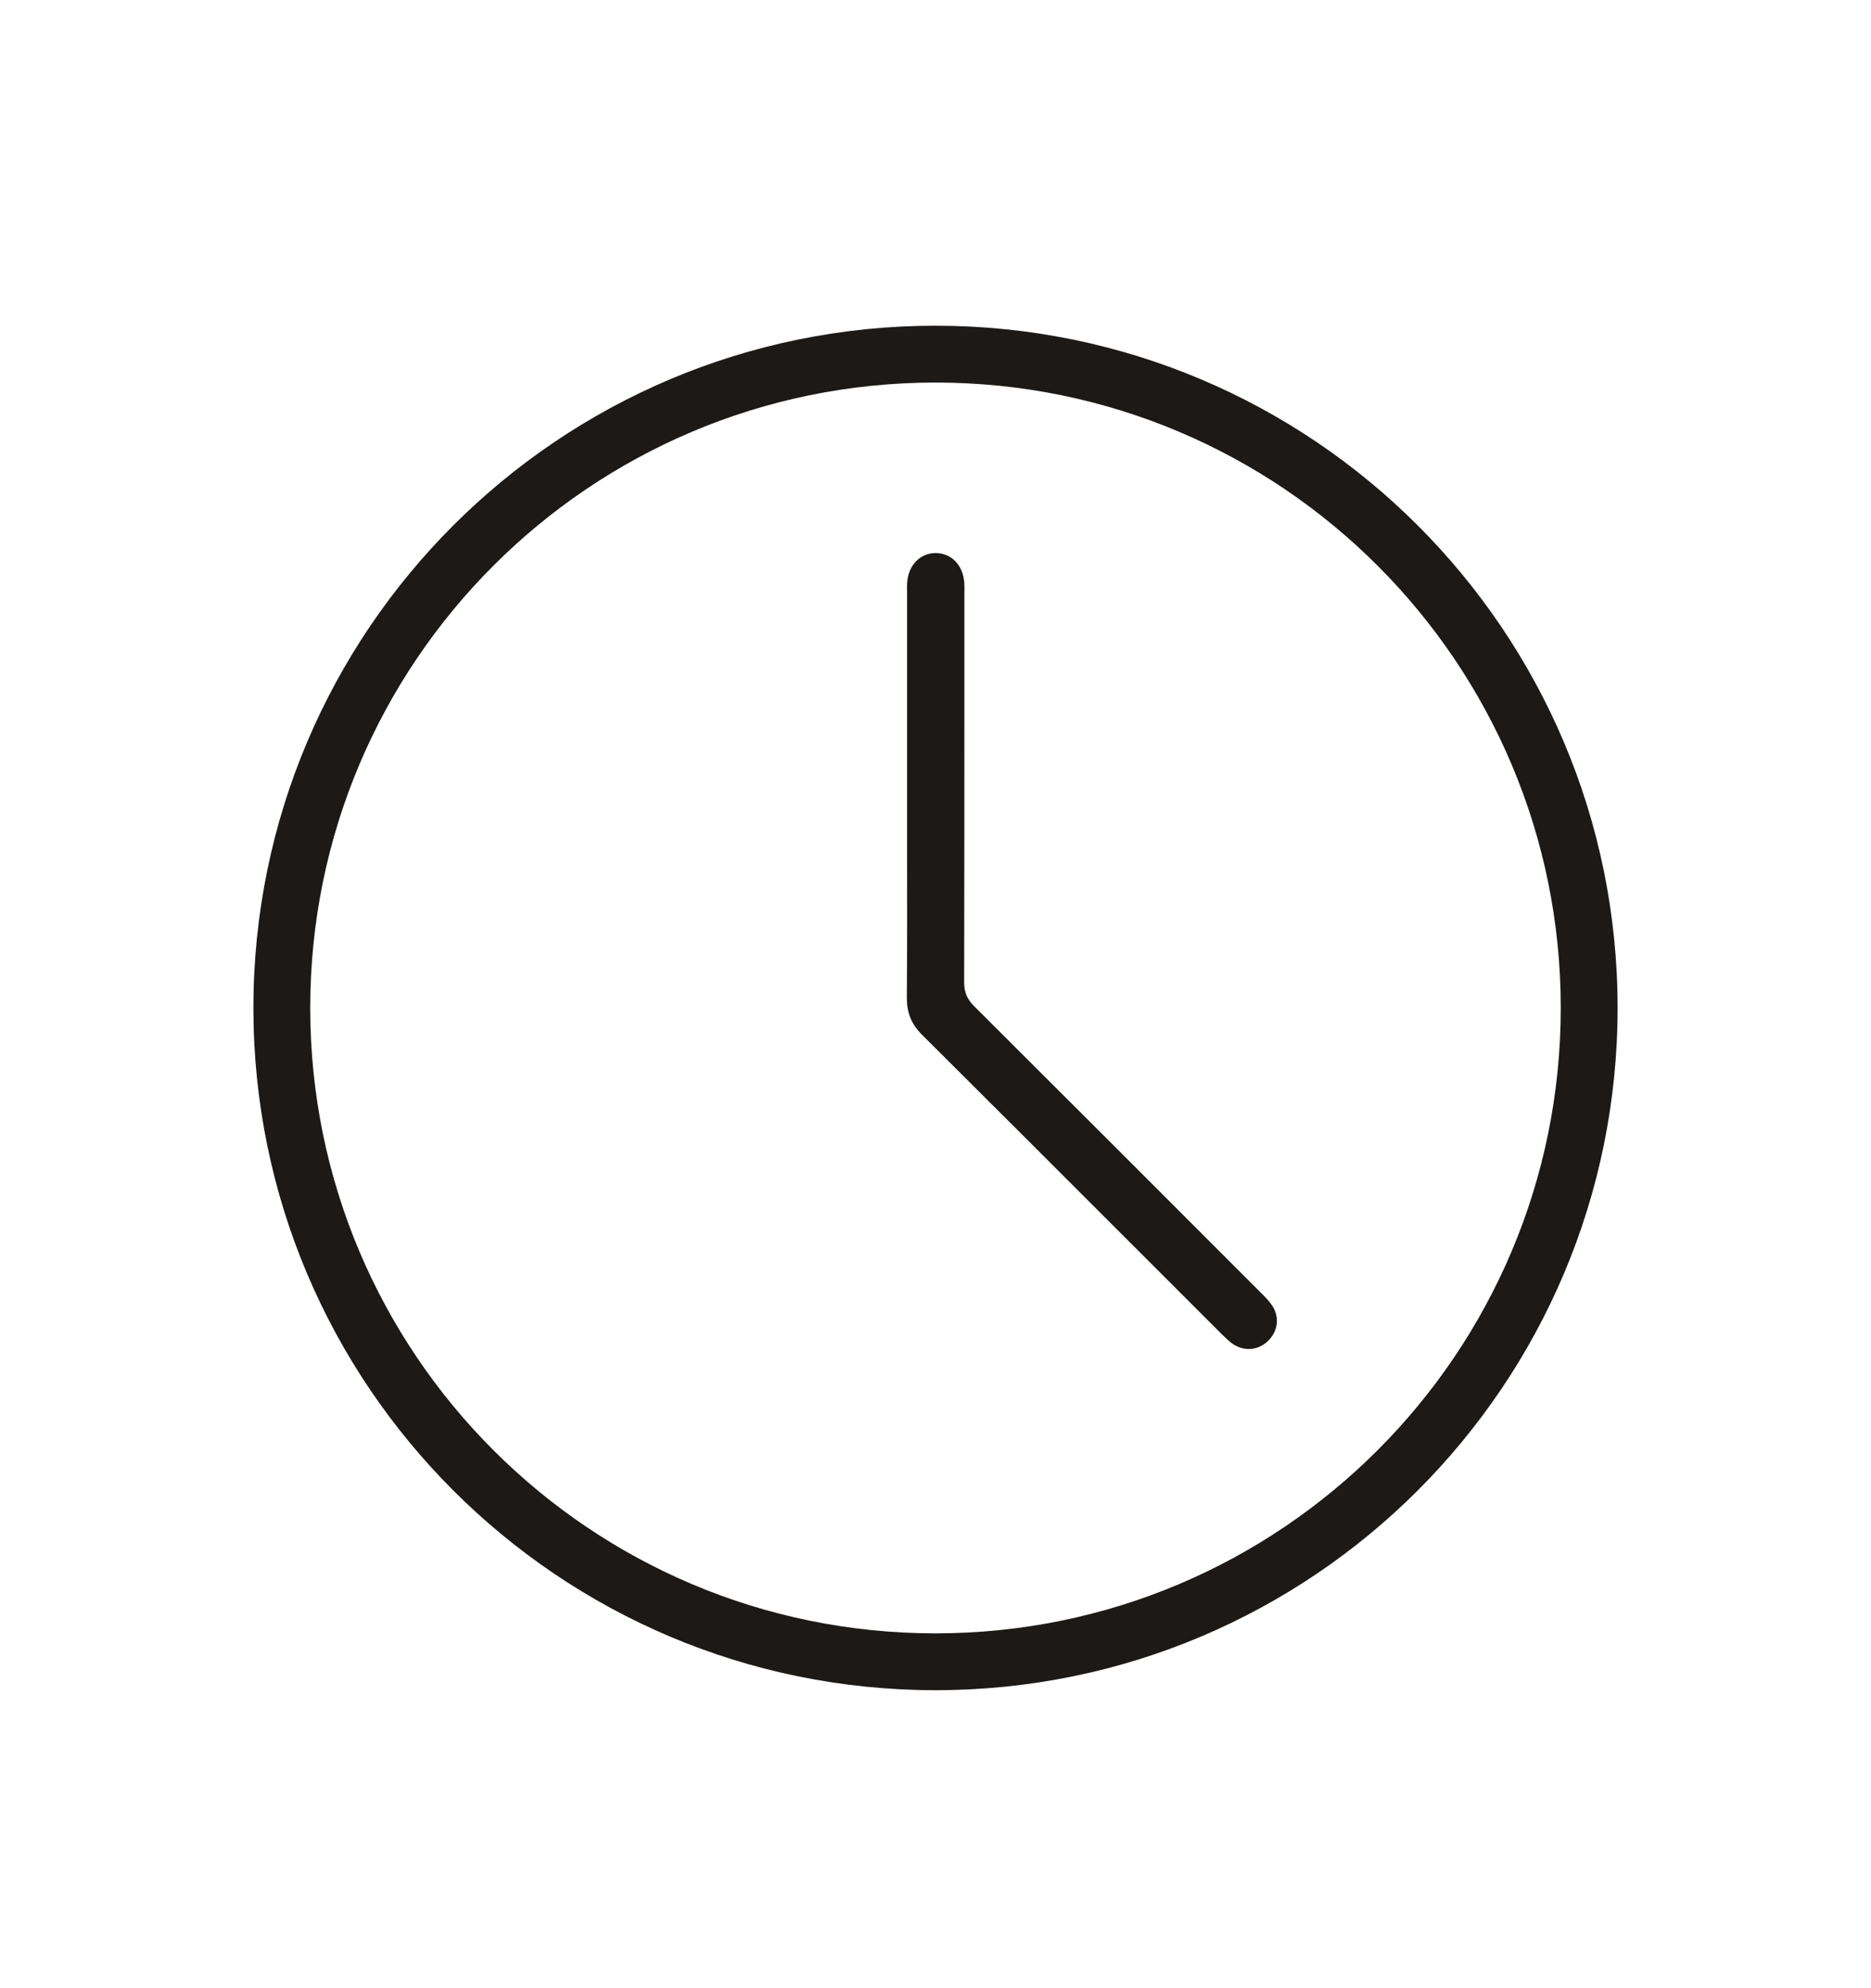
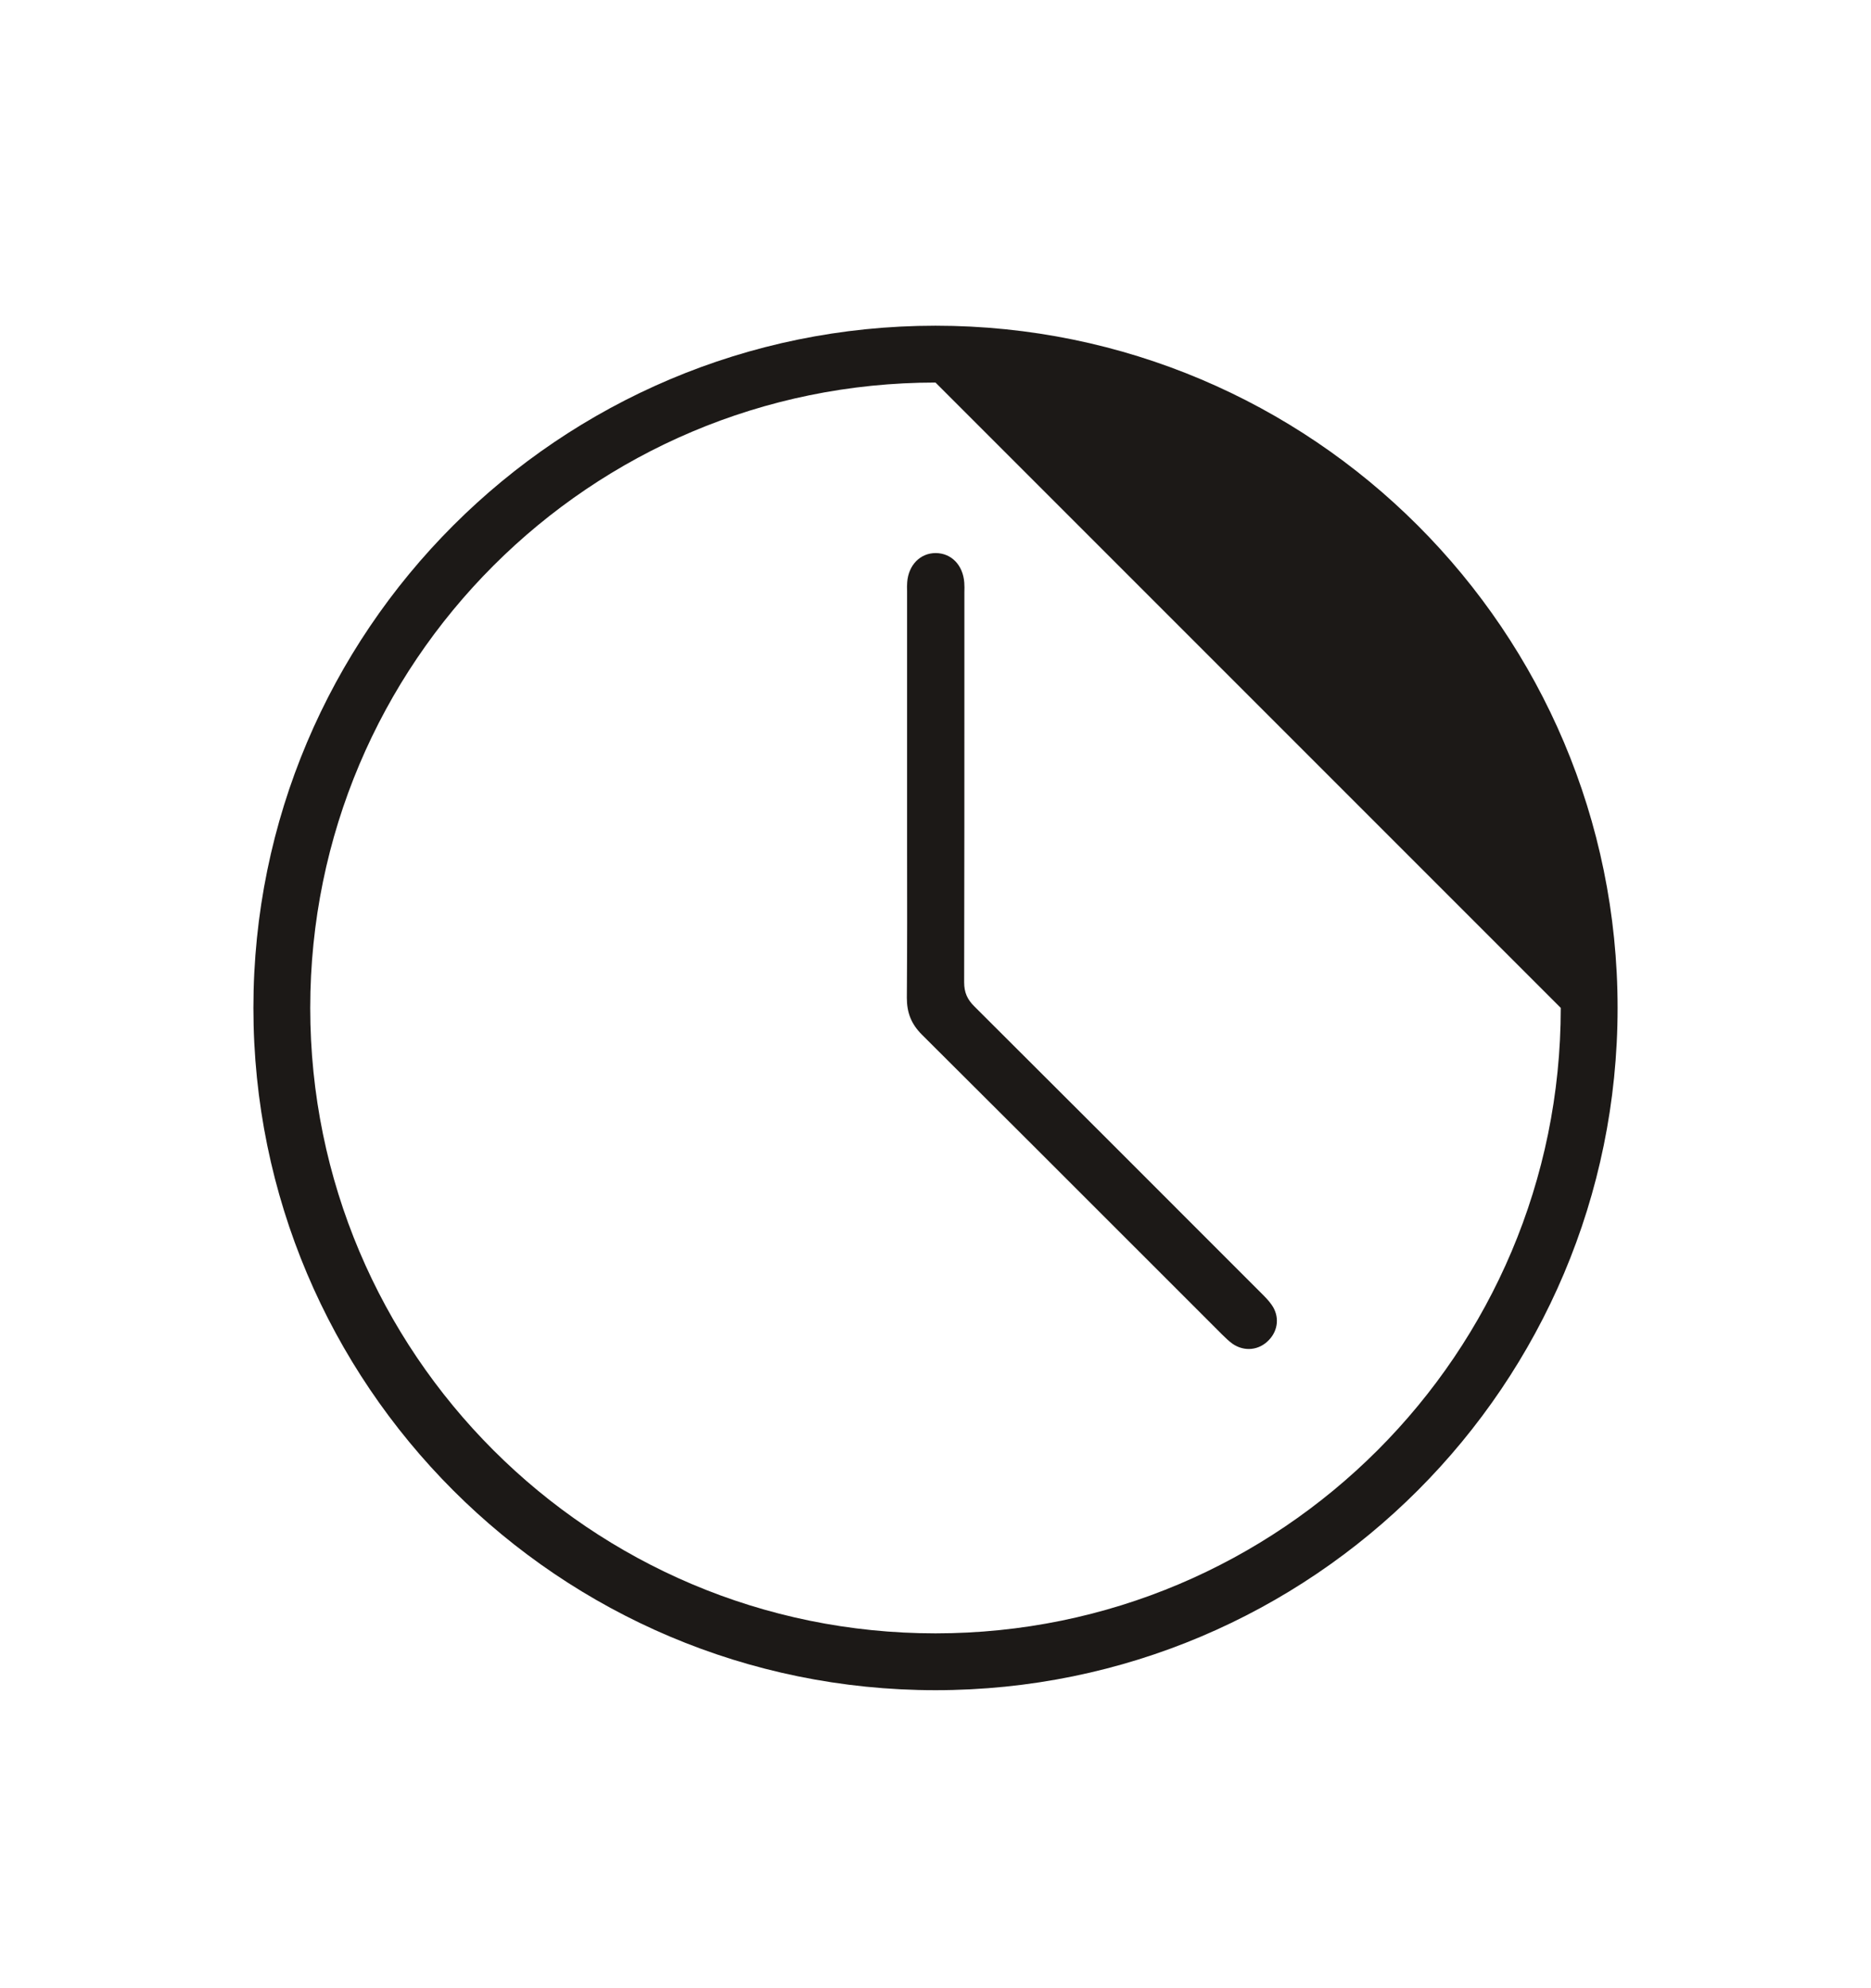
<svg xmlns="http://www.w3.org/2000/svg" width="16" height="17" viewBox="0 0 16 17" fill="none">
-   <path fill-rule="evenodd" clip-rule="evenodd" d="M13.347 8.618C13.347 11.572 10.953 13.966 8 13.966C5.047 13.966 2.653 11.572 2.653 8.618C2.653 5.665 5.047 3.271 8 3.271C10.953 3.271 13.347 5.665 13.347 8.618ZM13.833 8.618C13.833 11.84 11.222 14.452 8 14.452C4.778 14.452 2.167 11.84 2.167 8.618C2.167 5.397 4.778 2.785 8 2.785C11.222 2.785 13.833 5.397 13.833 8.618ZM7.757 5.081L7.757 6.79C7.757 6.944 7.757 7.098 7.757 7.252C7.758 7.679 7.758 8.106 7.755 8.533C7.755 8.659 7.793 8.756 7.883 8.846C8.504 9.464 9.124 10.084 9.743 10.703C9.978 10.938 10.212 11.172 10.447 11.407L10.45 11.41C10.479 11.438 10.508 11.467 10.54 11.49C10.642 11.56 10.768 11.546 10.851 11.458C10.932 11.374 10.943 11.253 10.874 11.156C10.849 11.12 10.817 11.088 10.786 11.057C10.782 11.053 10.779 11.05 10.775 11.046C10.693 10.964 10.611 10.882 10.528 10.799C9.797 10.068 9.066 9.336 8.333 8.606C8.272 8.546 8.245 8.486 8.245 8.399C8.247 7.515 8.247 6.631 8.247 5.747C8.247 5.53 8.247 5.312 8.247 5.095C8.247 5.085 8.247 5.074 8.247 5.064C8.248 5.036 8.248 5.008 8.246 4.981C8.235 4.832 8.136 4.73 8.003 4.729C7.87 4.728 7.769 4.831 7.758 4.978C7.756 5.003 7.756 5.029 7.757 5.054C7.757 5.063 7.757 5.072 7.757 5.081Z" fill="#1C1917" />
+   <path fill-rule="evenodd" clip-rule="evenodd" d="M13.347 8.618C13.347 11.572 10.953 13.966 8 13.966C5.047 13.966 2.653 11.572 2.653 8.618C2.653 5.665 5.047 3.271 8 3.271ZM13.833 8.618C13.833 11.84 11.222 14.452 8 14.452C4.778 14.452 2.167 11.84 2.167 8.618C2.167 5.397 4.778 2.785 8 2.785C11.222 2.785 13.833 5.397 13.833 8.618ZM7.757 5.081L7.757 6.79C7.757 6.944 7.757 7.098 7.757 7.252C7.758 7.679 7.758 8.106 7.755 8.533C7.755 8.659 7.793 8.756 7.883 8.846C8.504 9.464 9.124 10.084 9.743 10.703C9.978 10.938 10.212 11.172 10.447 11.407L10.45 11.41C10.479 11.438 10.508 11.467 10.54 11.49C10.642 11.56 10.768 11.546 10.851 11.458C10.932 11.374 10.943 11.253 10.874 11.156C10.849 11.12 10.817 11.088 10.786 11.057C10.782 11.053 10.779 11.05 10.775 11.046C10.693 10.964 10.611 10.882 10.528 10.799C9.797 10.068 9.066 9.336 8.333 8.606C8.272 8.546 8.245 8.486 8.245 8.399C8.247 7.515 8.247 6.631 8.247 5.747C8.247 5.53 8.247 5.312 8.247 5.095C8.247 5.085 8.247 5.074 8.247 5.064C8.248 5.036 8.248 5.008 8.246 4.981C8.235 4.832 8.136 4.73 8.003 4.729C7.87 4.728 7.769 4.831 7.758 4.978C7.756 5.003 7.756 5.029 7.757 5.054C7.757 5.063 7.757 5.072 7.757 5.081Z" fill="#1C1917" />
</svg>